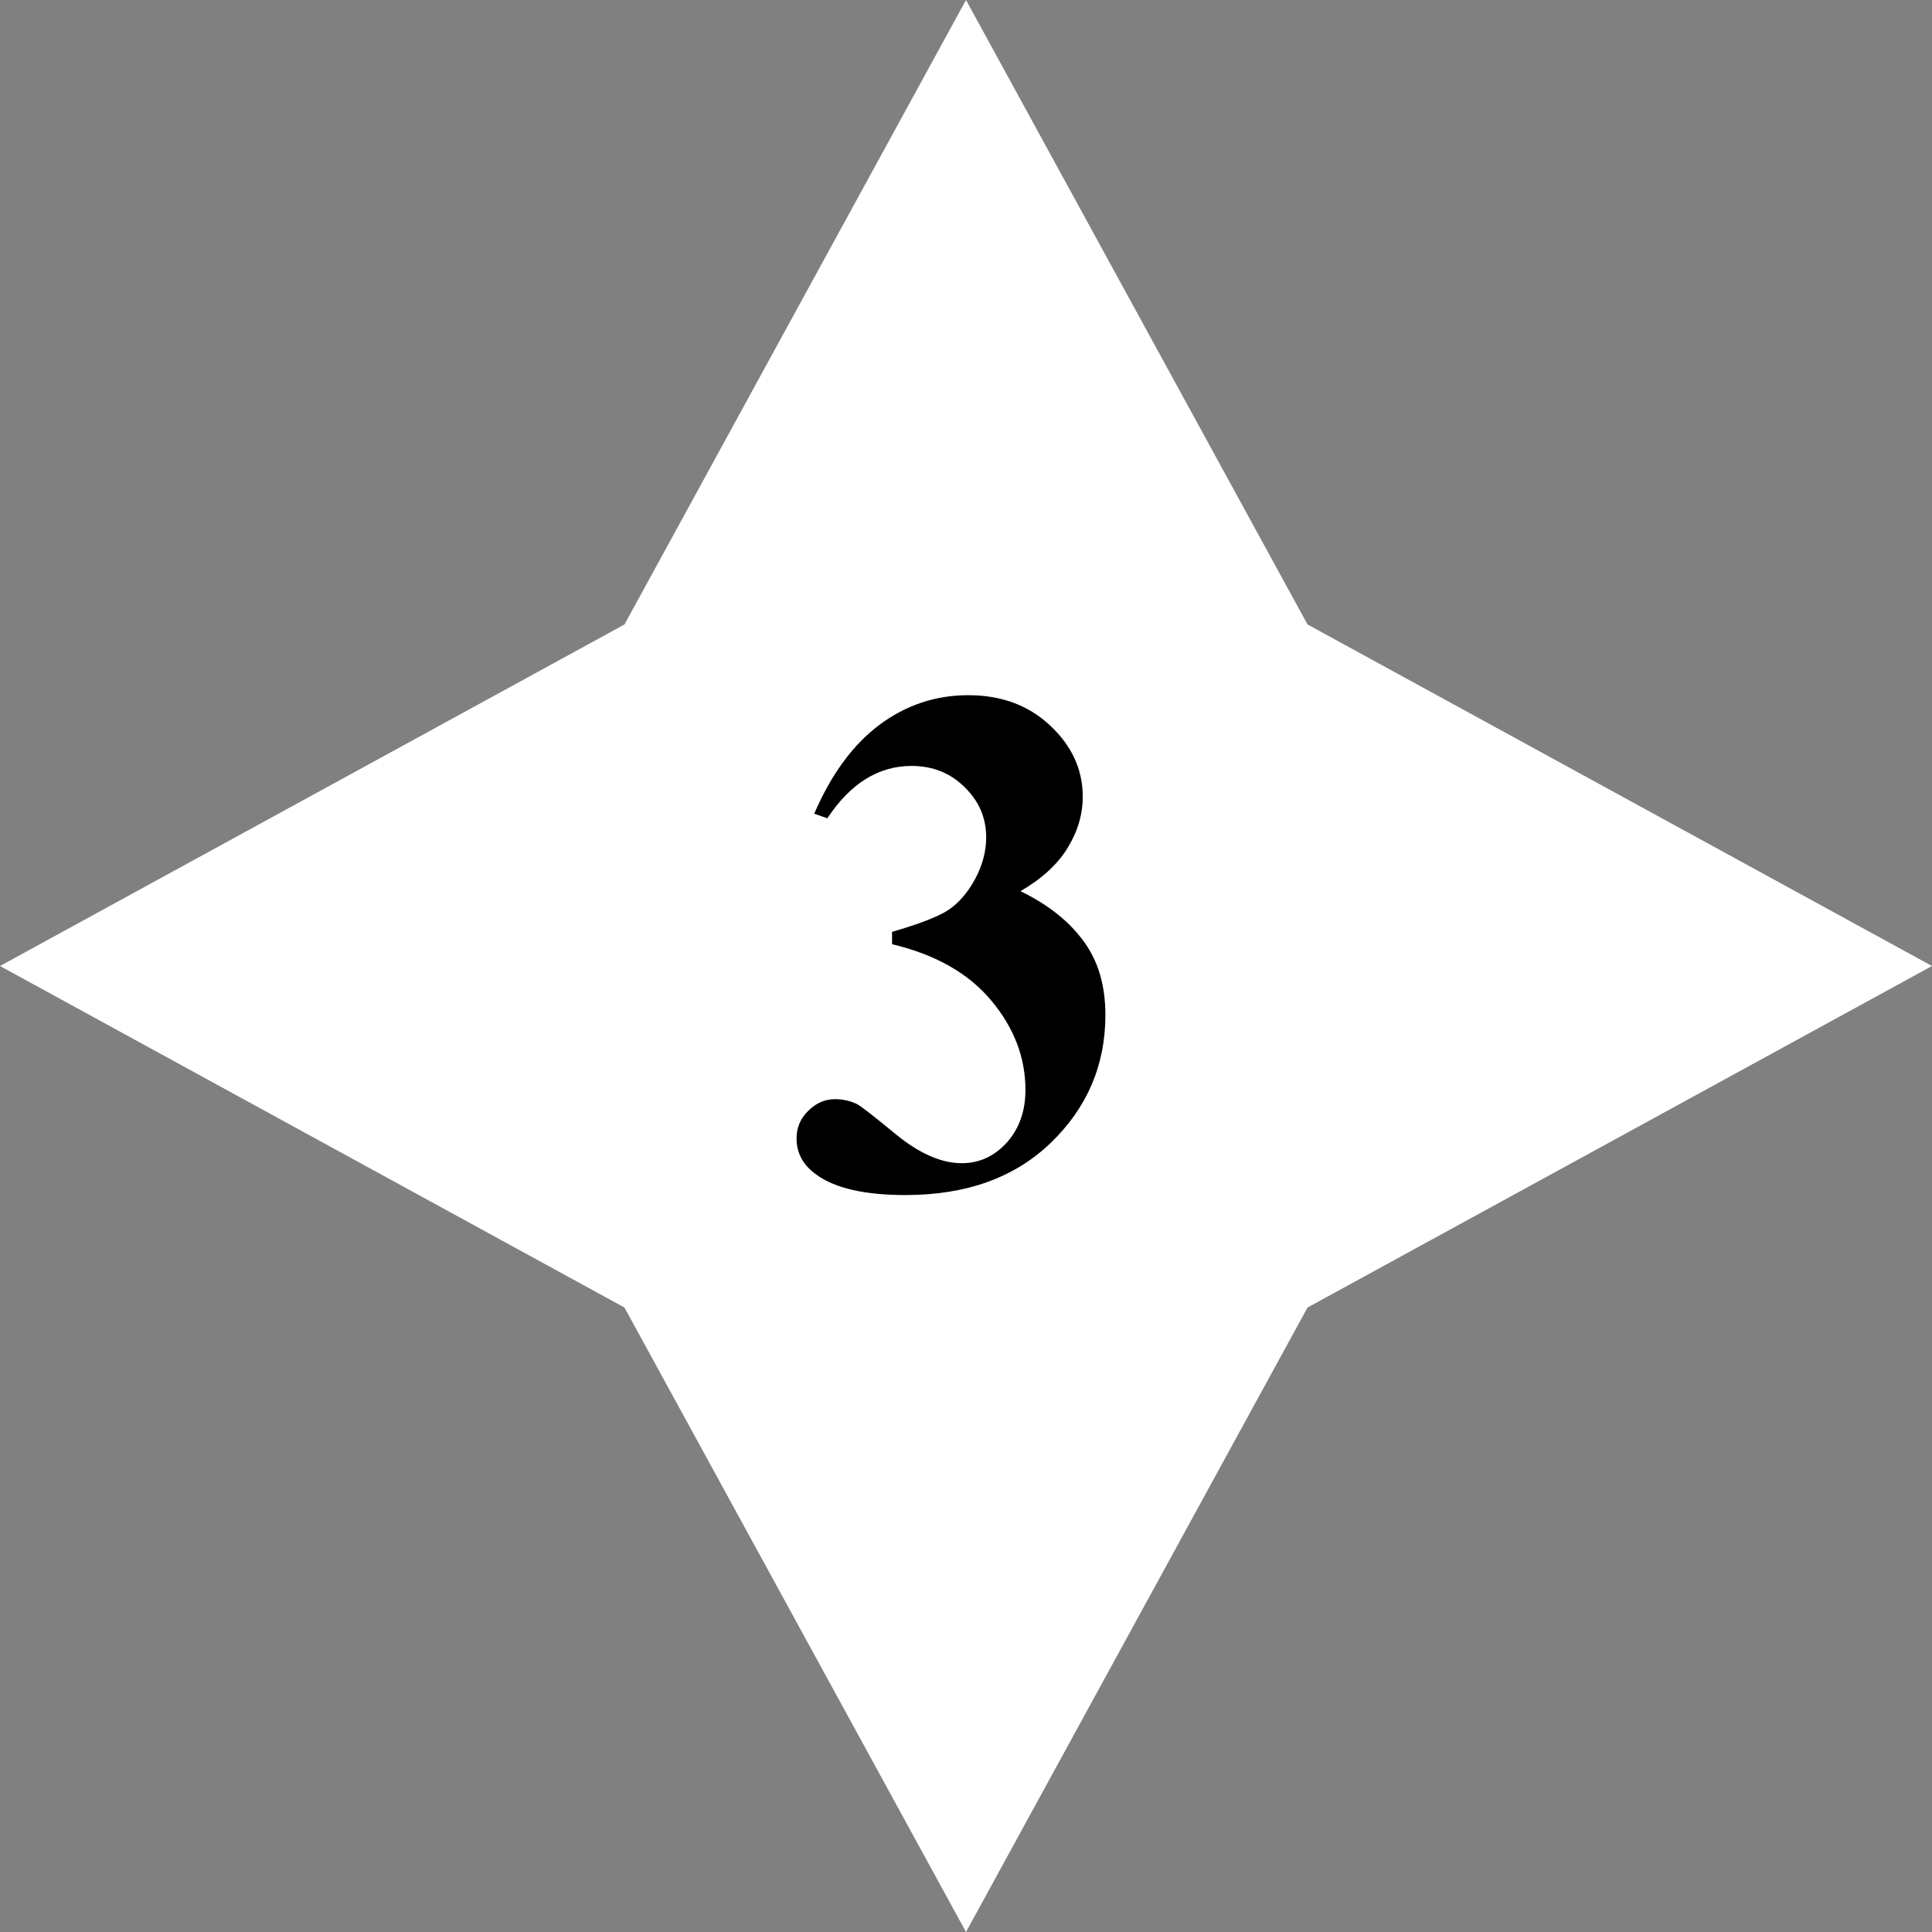
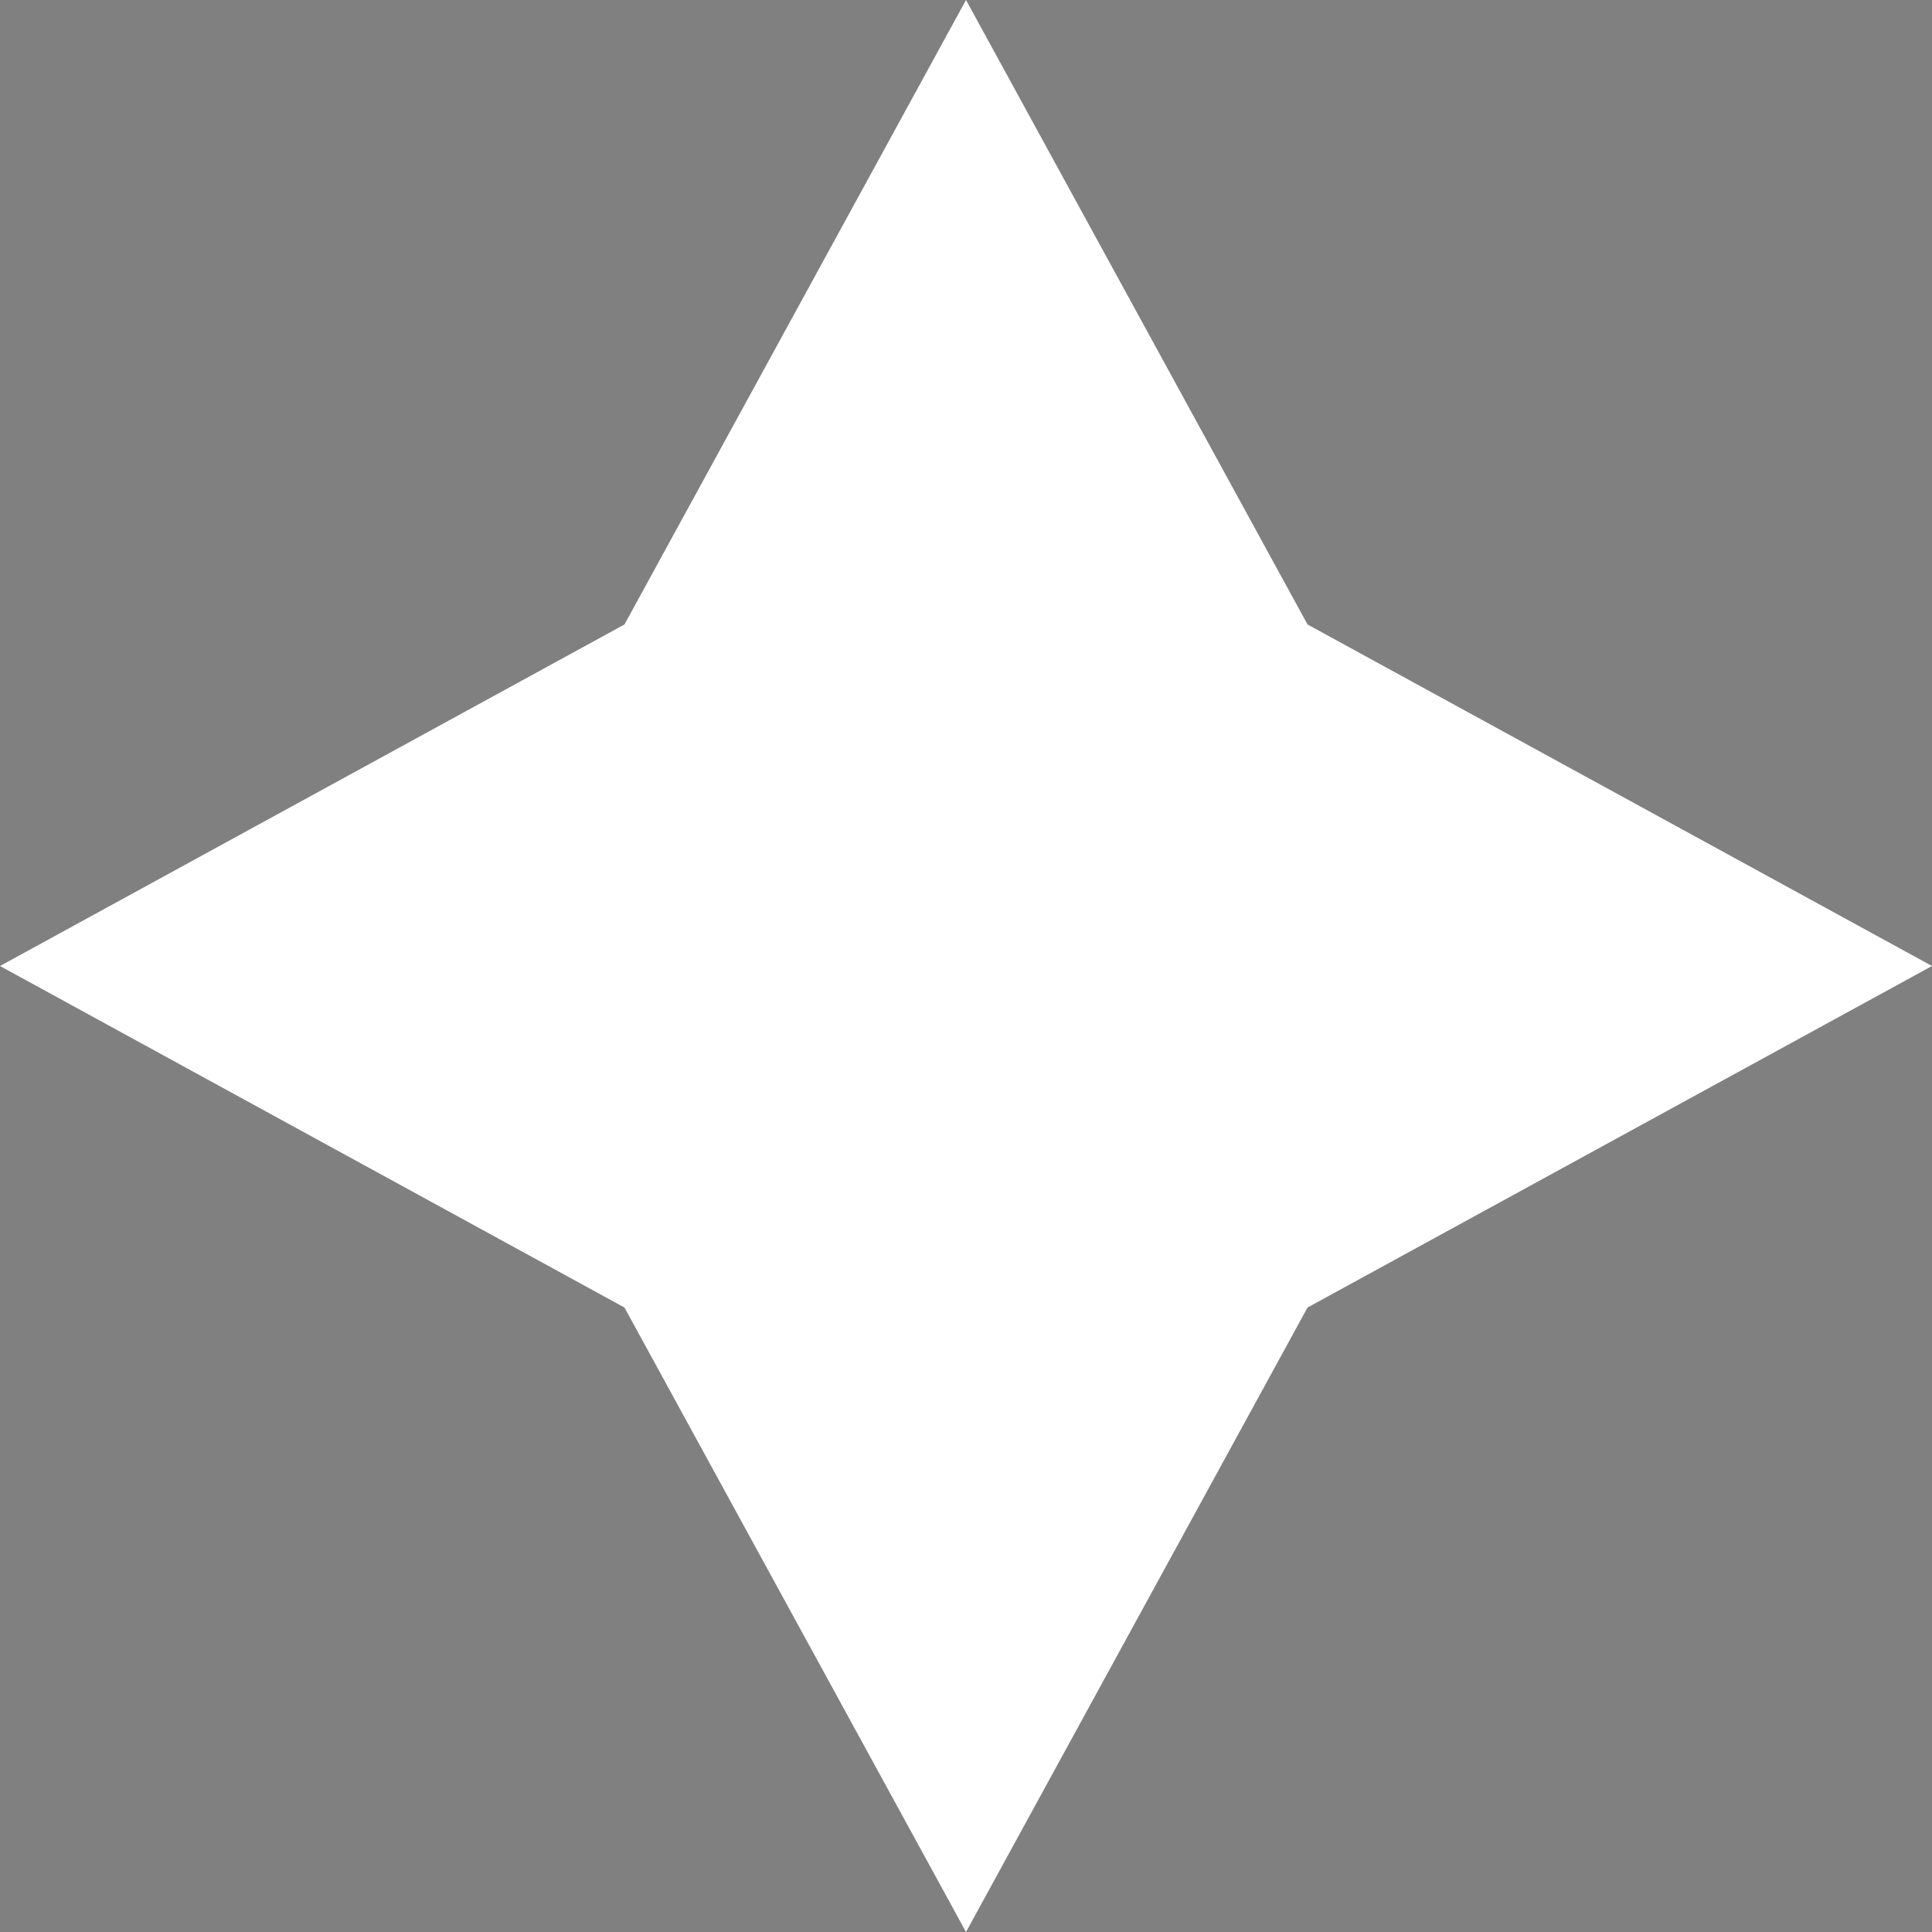
<svg xmlns="http://www.w3.org/2000/svg" xmlns:ns1="http://www.inkscape.org/namespaces/inkscape" xmlns:ns2="http://sodipodi.sourceforge.net/DTD/sodipodi-0.dtd" width="45.156mm" height="45.156mm" viewBox="0 0 160 160" id="svg3519" version="1.1" ns1:version="0.91 r13725" ns2:docname="Bewertung3.svg">
  <rect x="0" y="0" width="160" height="160" fill="#808080" stroke="none" />
  <defs id="defs3521" />
  <ns2:namedview id="base" pagecolor="#ffffff" bordercolor="#666666" borderopacity="1.0" ns1:pageopacity="0.0" ns1:pageshadow="2" ns1:zoom="0.35" ns1:cx="46.428576" ns1:cy="-411.42857" ns1:document-units="px" ns1:current-layer="layer1" showgrid="false" fit-margin-top="0" fit-margin-left="0" fit-margin-right="0" fit-margin-bottom="0" ns1:window-width="1920" ns1:window-height="1178" ns1:window-x="-8" ns1:window-y="-8" ns1:window-maximized="1" />
  <g ns1:label="Ebene 1" ns1:groupmode="layer" id="layer1" transform="translate(925.714,39.066)">
    <rect style="fill:none;fill-opacity:1;stroke:none;stroke-width:10;stroke-linecap:butt;stroke-linejoin:round;stroke-miterlimit:4;stroke-dasharray:none;stroke-dashoffset:0;stroke-opacity:1" id="rect3388" width="160" height="160" x="-925.714" y="-39.066" />
    <path ns2:type="star" style="fill:#ffffff;fill-opacity:1;stroke:none;stroke-width:10;stroke-linecap:butt;stroke-linejoin:round;stroke-miterlimit:4;stroke-dasharray:none;stroke-dashoffset:0;stroke-opacity:1" id="path3350" ns2:sides="4" ns2:cx="-845.71429" ns2:cy="40.933628" ns2:r1="80" ns2:r2="40" ns2:arg1="-1.5707963" ns2:arg2="-0.78539814" ns1:flatsided="false" ns1:rounded="0" ns1:randomized="0" d="m -845.714,-39.066 28.284,51.716 51.716,28.284 -51.716,28.284 -28.284,51.716 -28.284,-51.716 -51.716,-28.284 51.716,-28.284 z" ns1:transform-center-y="-7.6393202" />
    <g transform="translate(-945.714,-91.429)" style="font-style:normal;font-variant:normal;font-weight:bold;font-stretch:normal;font-size:60px;line-height:125%;font-family:'Times New Roman';-inkscape-font-specification:'Times New Roman, Bold';text-align:center;letter-spacing:0px;word-spacing:0px;text-anchor:middle;fill:#000000;fill-opacity:1;stroke:none;stroke-width:1px;stroke-linecap:butt;stroke-linejoin:miter;stroke-opacity:1" id="flowRoot3360">
-       <path d="m 93.877,130.56 0,-1.025 q 3.34,-0.967 4.629,-1.787 1.289,-0.85 2.227,-2.549 0.938,-1.729 0.938,-3.486 0,-2.432 -1.787,-4.16 -1.758,-1.758 -4.395,-1.758 -4.102,0 -6.973,4.336 l -1.084,-0.381 q 2.109,-4.893 5.391,-7.354 3.311,-2.461 7.354,-2.461 4.131,0 6.797,2.52 2.695,2.52 2.695,5.889 0,2.197 -1.26,4.248 -1.23,2.021 -3.896,3.574 3.428,1.67 5.215,4.131 1.816,2.432 1.816,6.123 0,6.211 -4.512,10.576 -4.482,4.336 -12.041,4.336 -5.039,0 -7.354,-1.67 -1.67,-1.172 -1.67,-3.018 0,-1.348 0.967,-2.285 0.967,-0.967 2.227,-0.967 0.967,0 1.816,0.41 0.469,0.234 3.311,2.578 2.871,2.314 5.361,2.314 2.168,0 3.721,-1.699 1.553,-1.729 1.553,-4.365 0,-4.014 -2.812,-7.383 -2.813,-3.398 -8.232,-4.688 z" style="" id="path3340" />
-     </g>
+       </g>
  </g>
</svg>